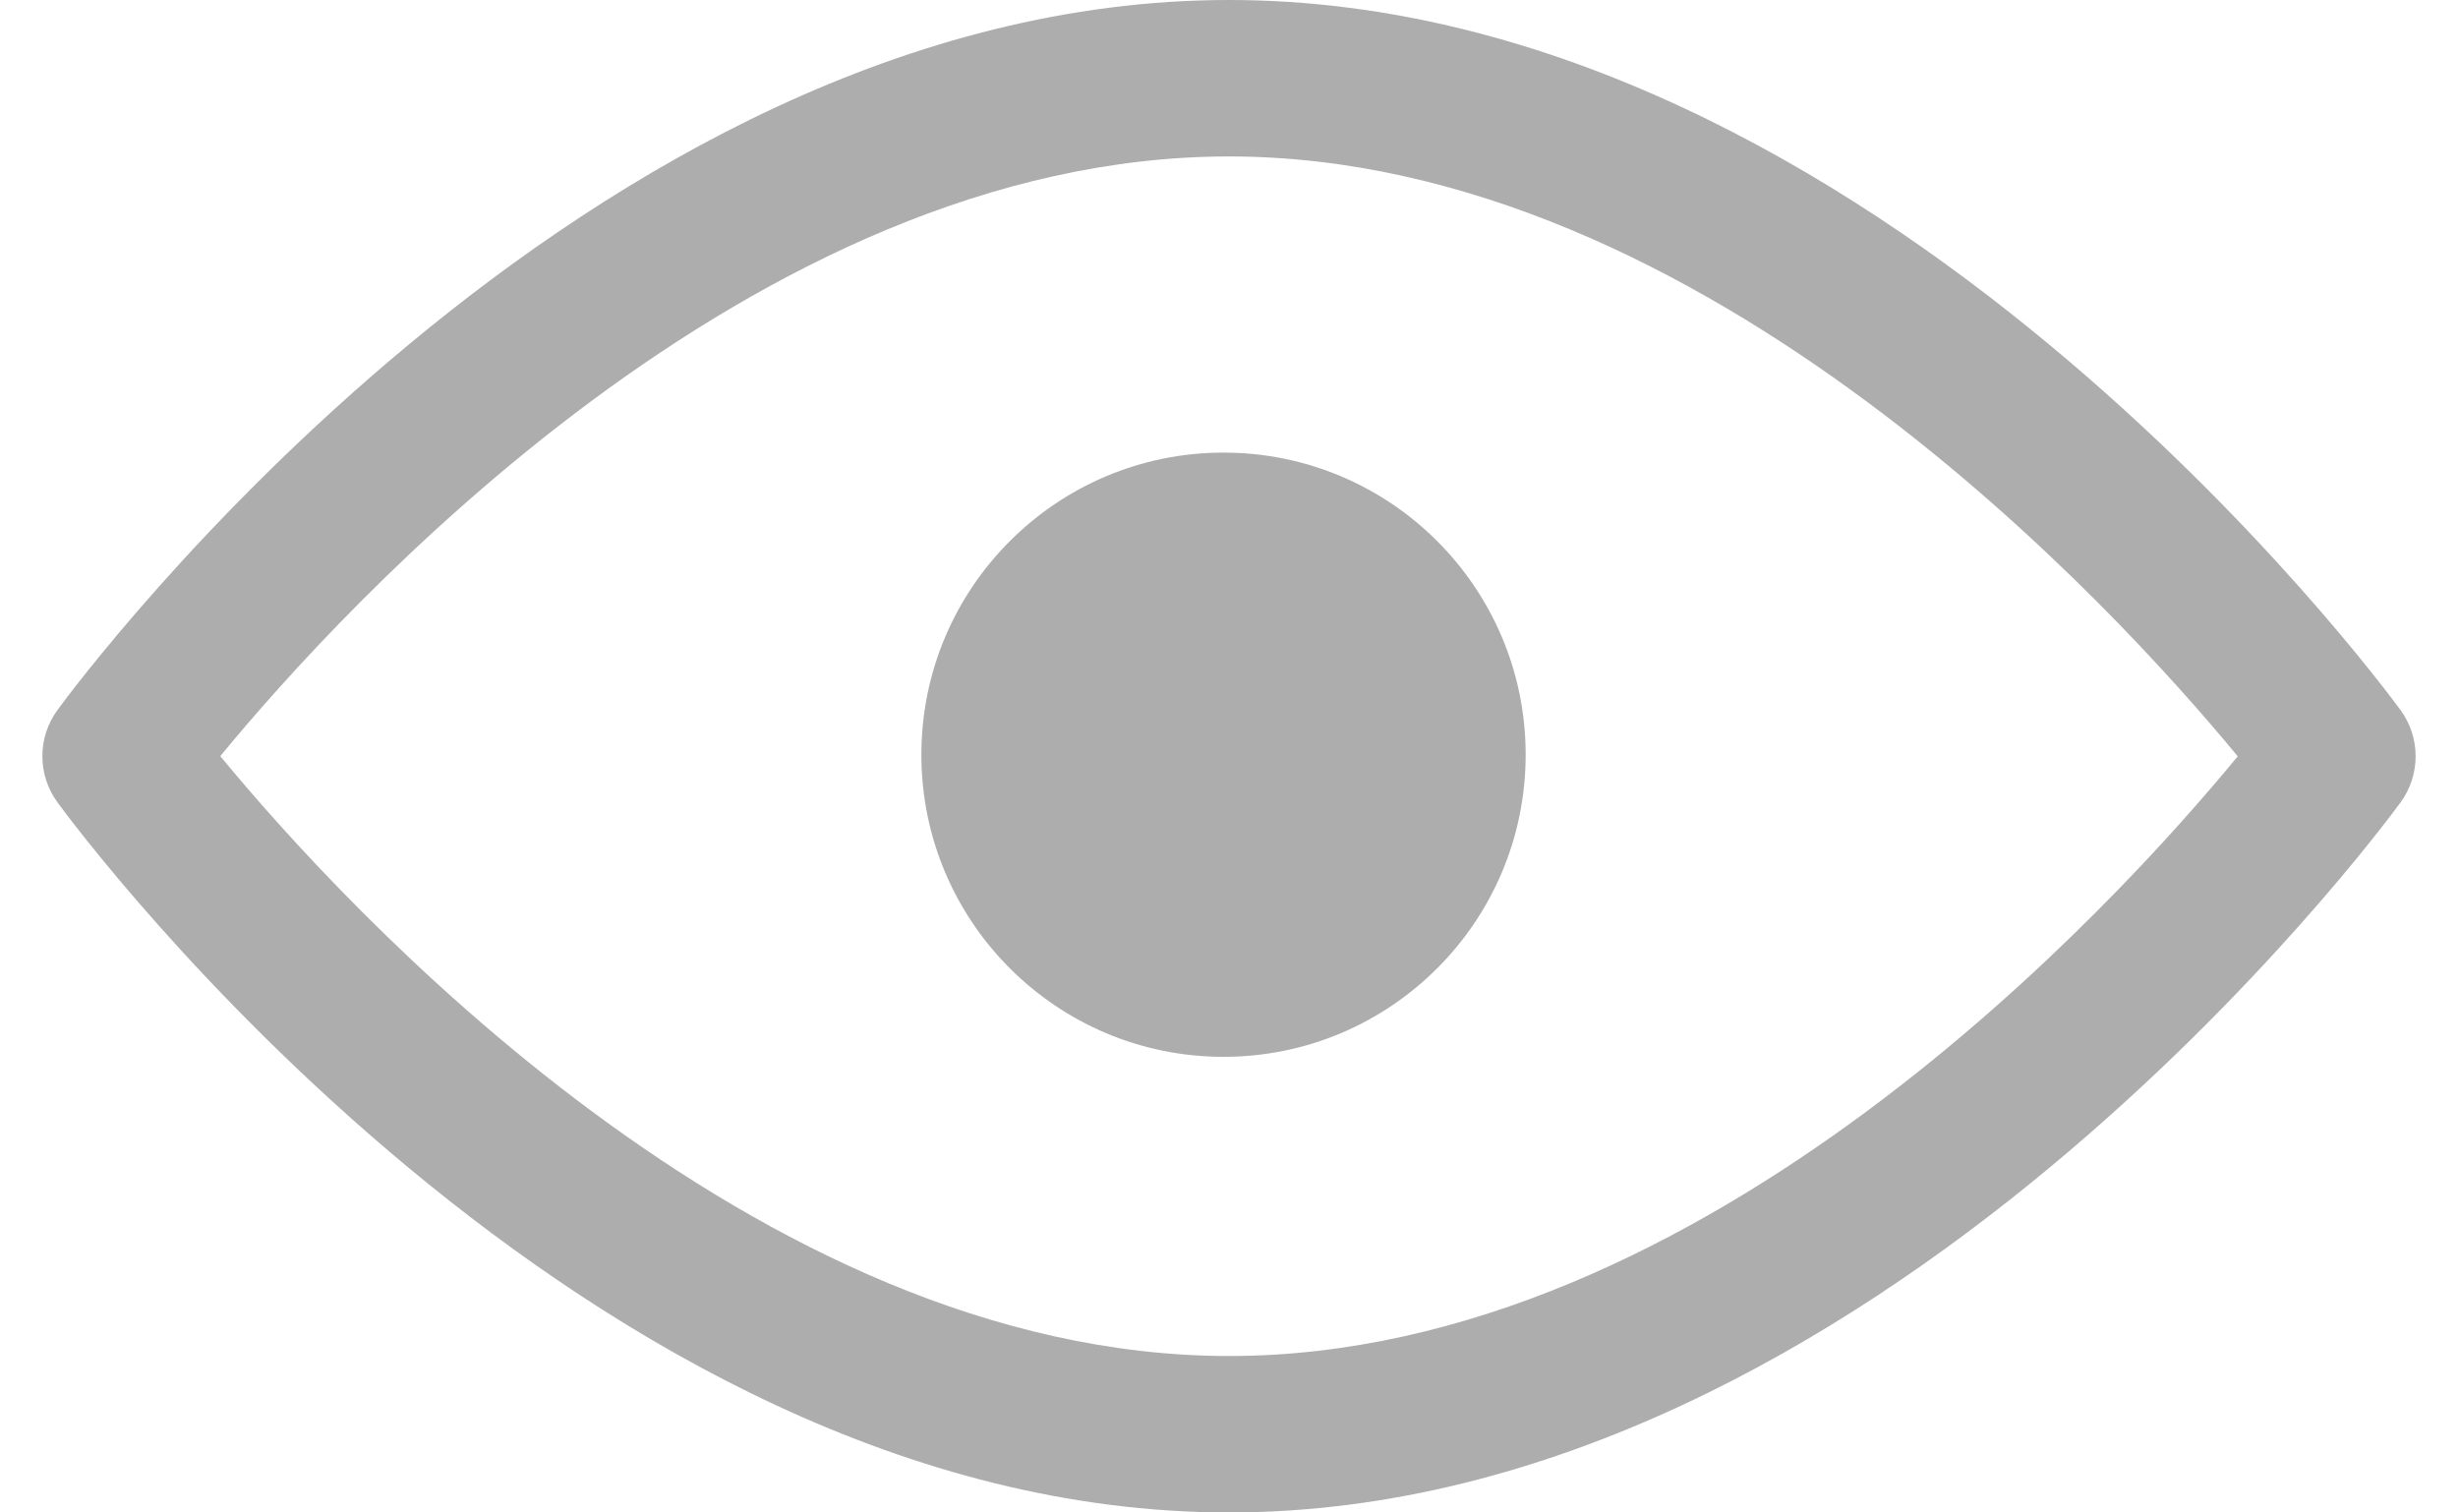
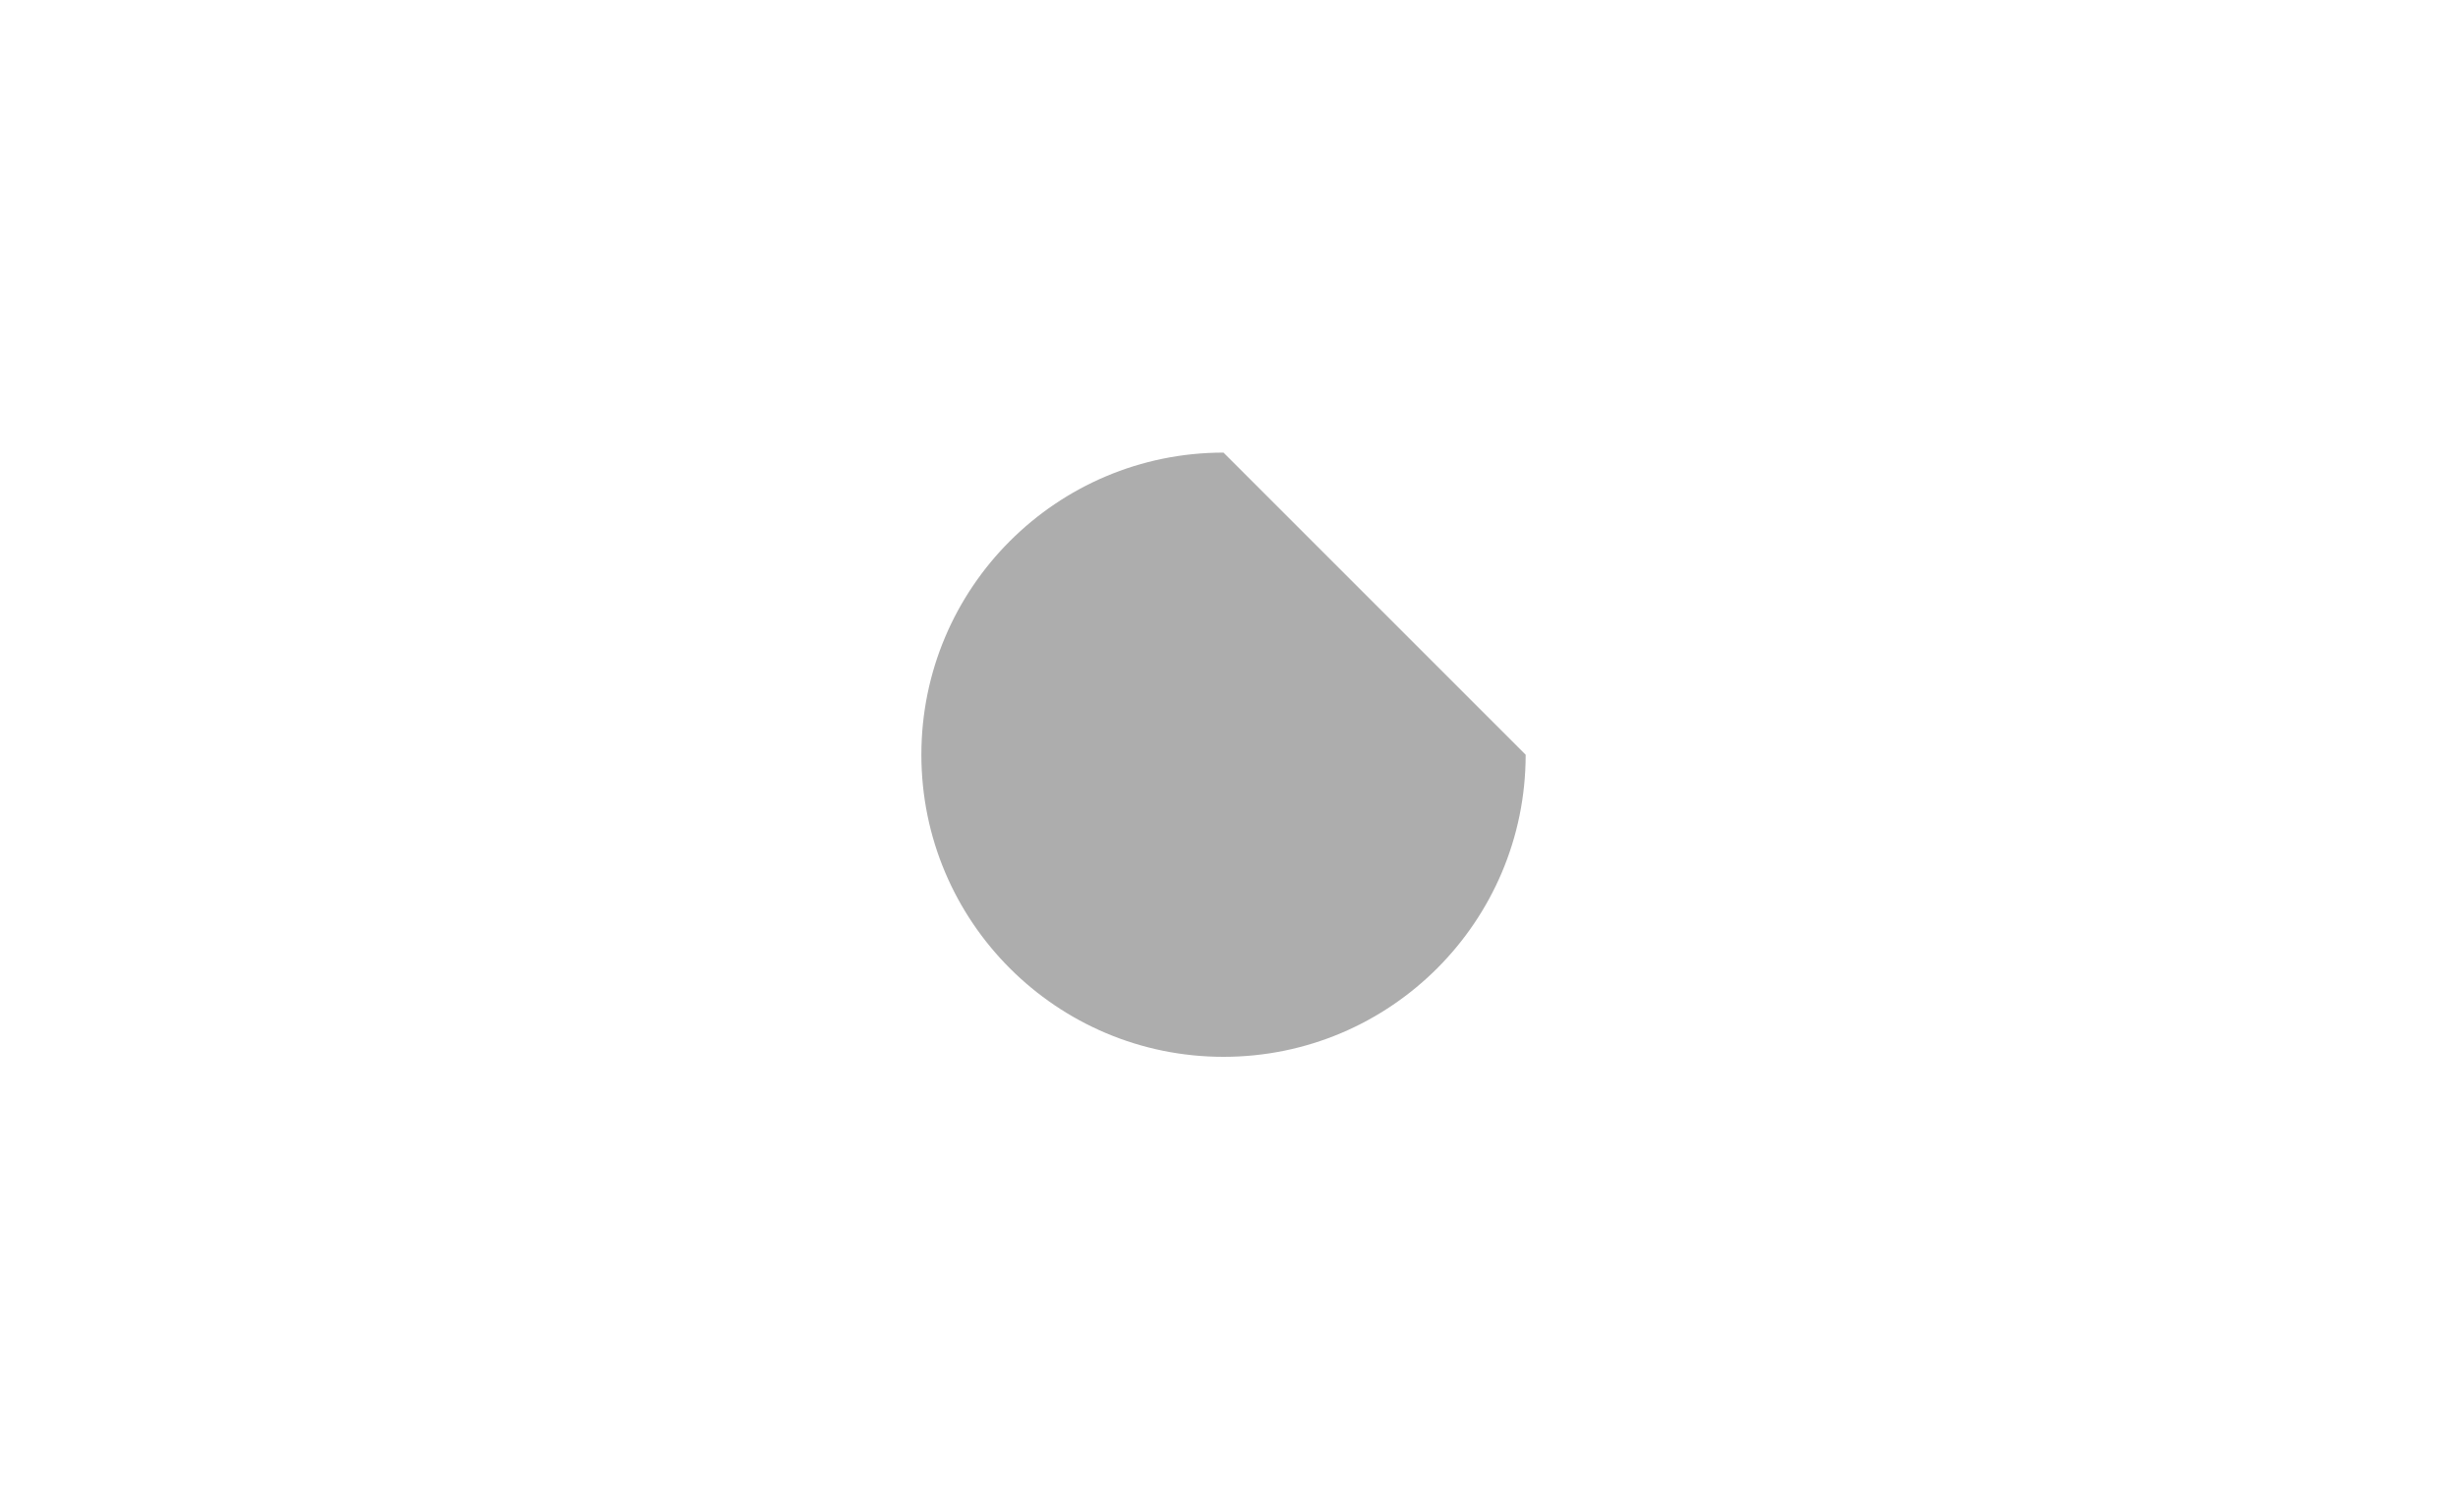
<svg xmlns="http://www.w3.org/2000/svg" width="26" height="16" viewBox="0 0 26 16" fill="none">
-   <path d="M25.392 7.512C25.168 7.205 19.824 0 13 0C6.175 0 0.832 7.205 0.608 7.511C0.395 7.802 0.395 8.197 0.608 8.488C0.832 8.795 6.175 16 13 16C19.824 16 25.168 8.795 25.392 8.489C25.605 8.198 25.605 7.802 25.392 7.512ZM13 14.345C7.973 14.345 3.619 9.563 2.33 7.999C3.617 6.435 7.962 1.655 13 1.655C18.027 1.655 22.38 6.436 23.67 8.001C22.383 9.565 18.038 14.345 13 14.345Z" fill="#ADADAD" />
-   <path d="M16.138 7.984C16.138 9.749 14.707 11.18 12.942 11.18C11.177 11.18 9.746 9.749 9.746 7.984C9.746 6.219 11.177 4.788 12.942 4.788C14.707 4.788 16.138 6.219 16.138 7.984Z" fill="#ADADAD" />
+   <path d="M16.138 7.984C16.138 9.749 14.707 11.18 12.942 11.18C11.177 11.18 9.746 9.749 9.746 7.984C9.746 6.219 11.177 4.788 12.942 4.788Z" fill="#ADADAD" />
</svg>